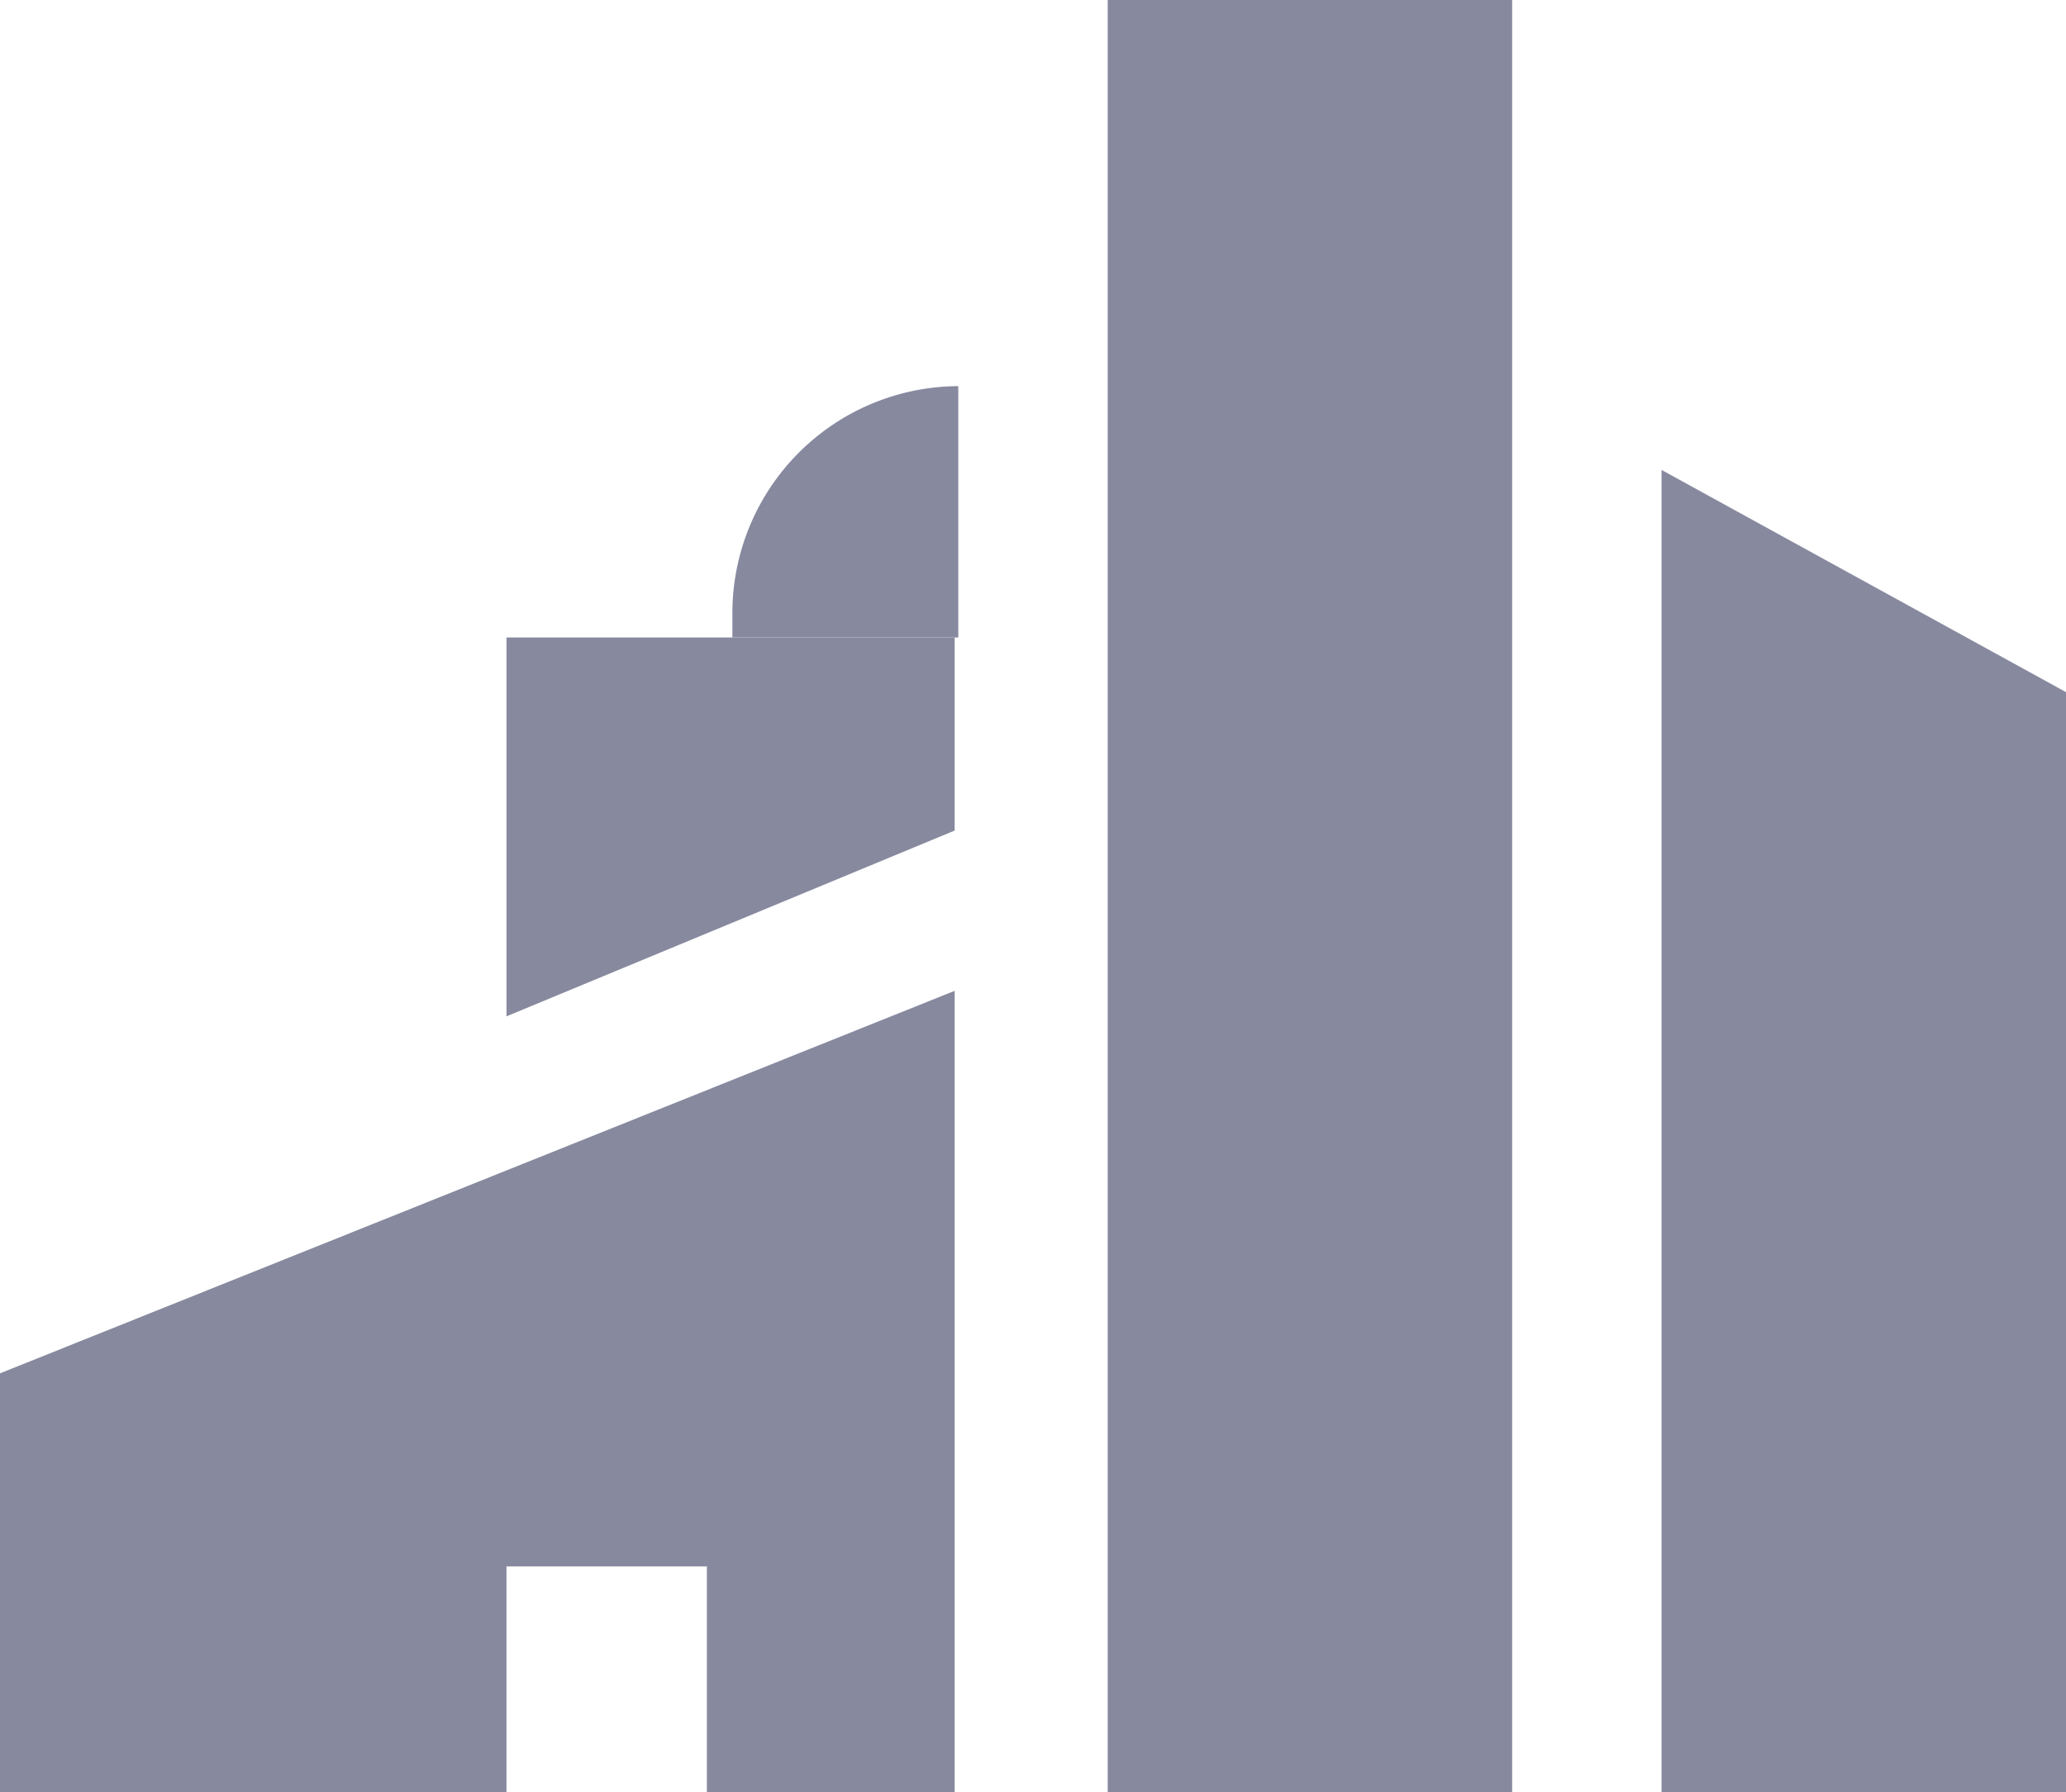
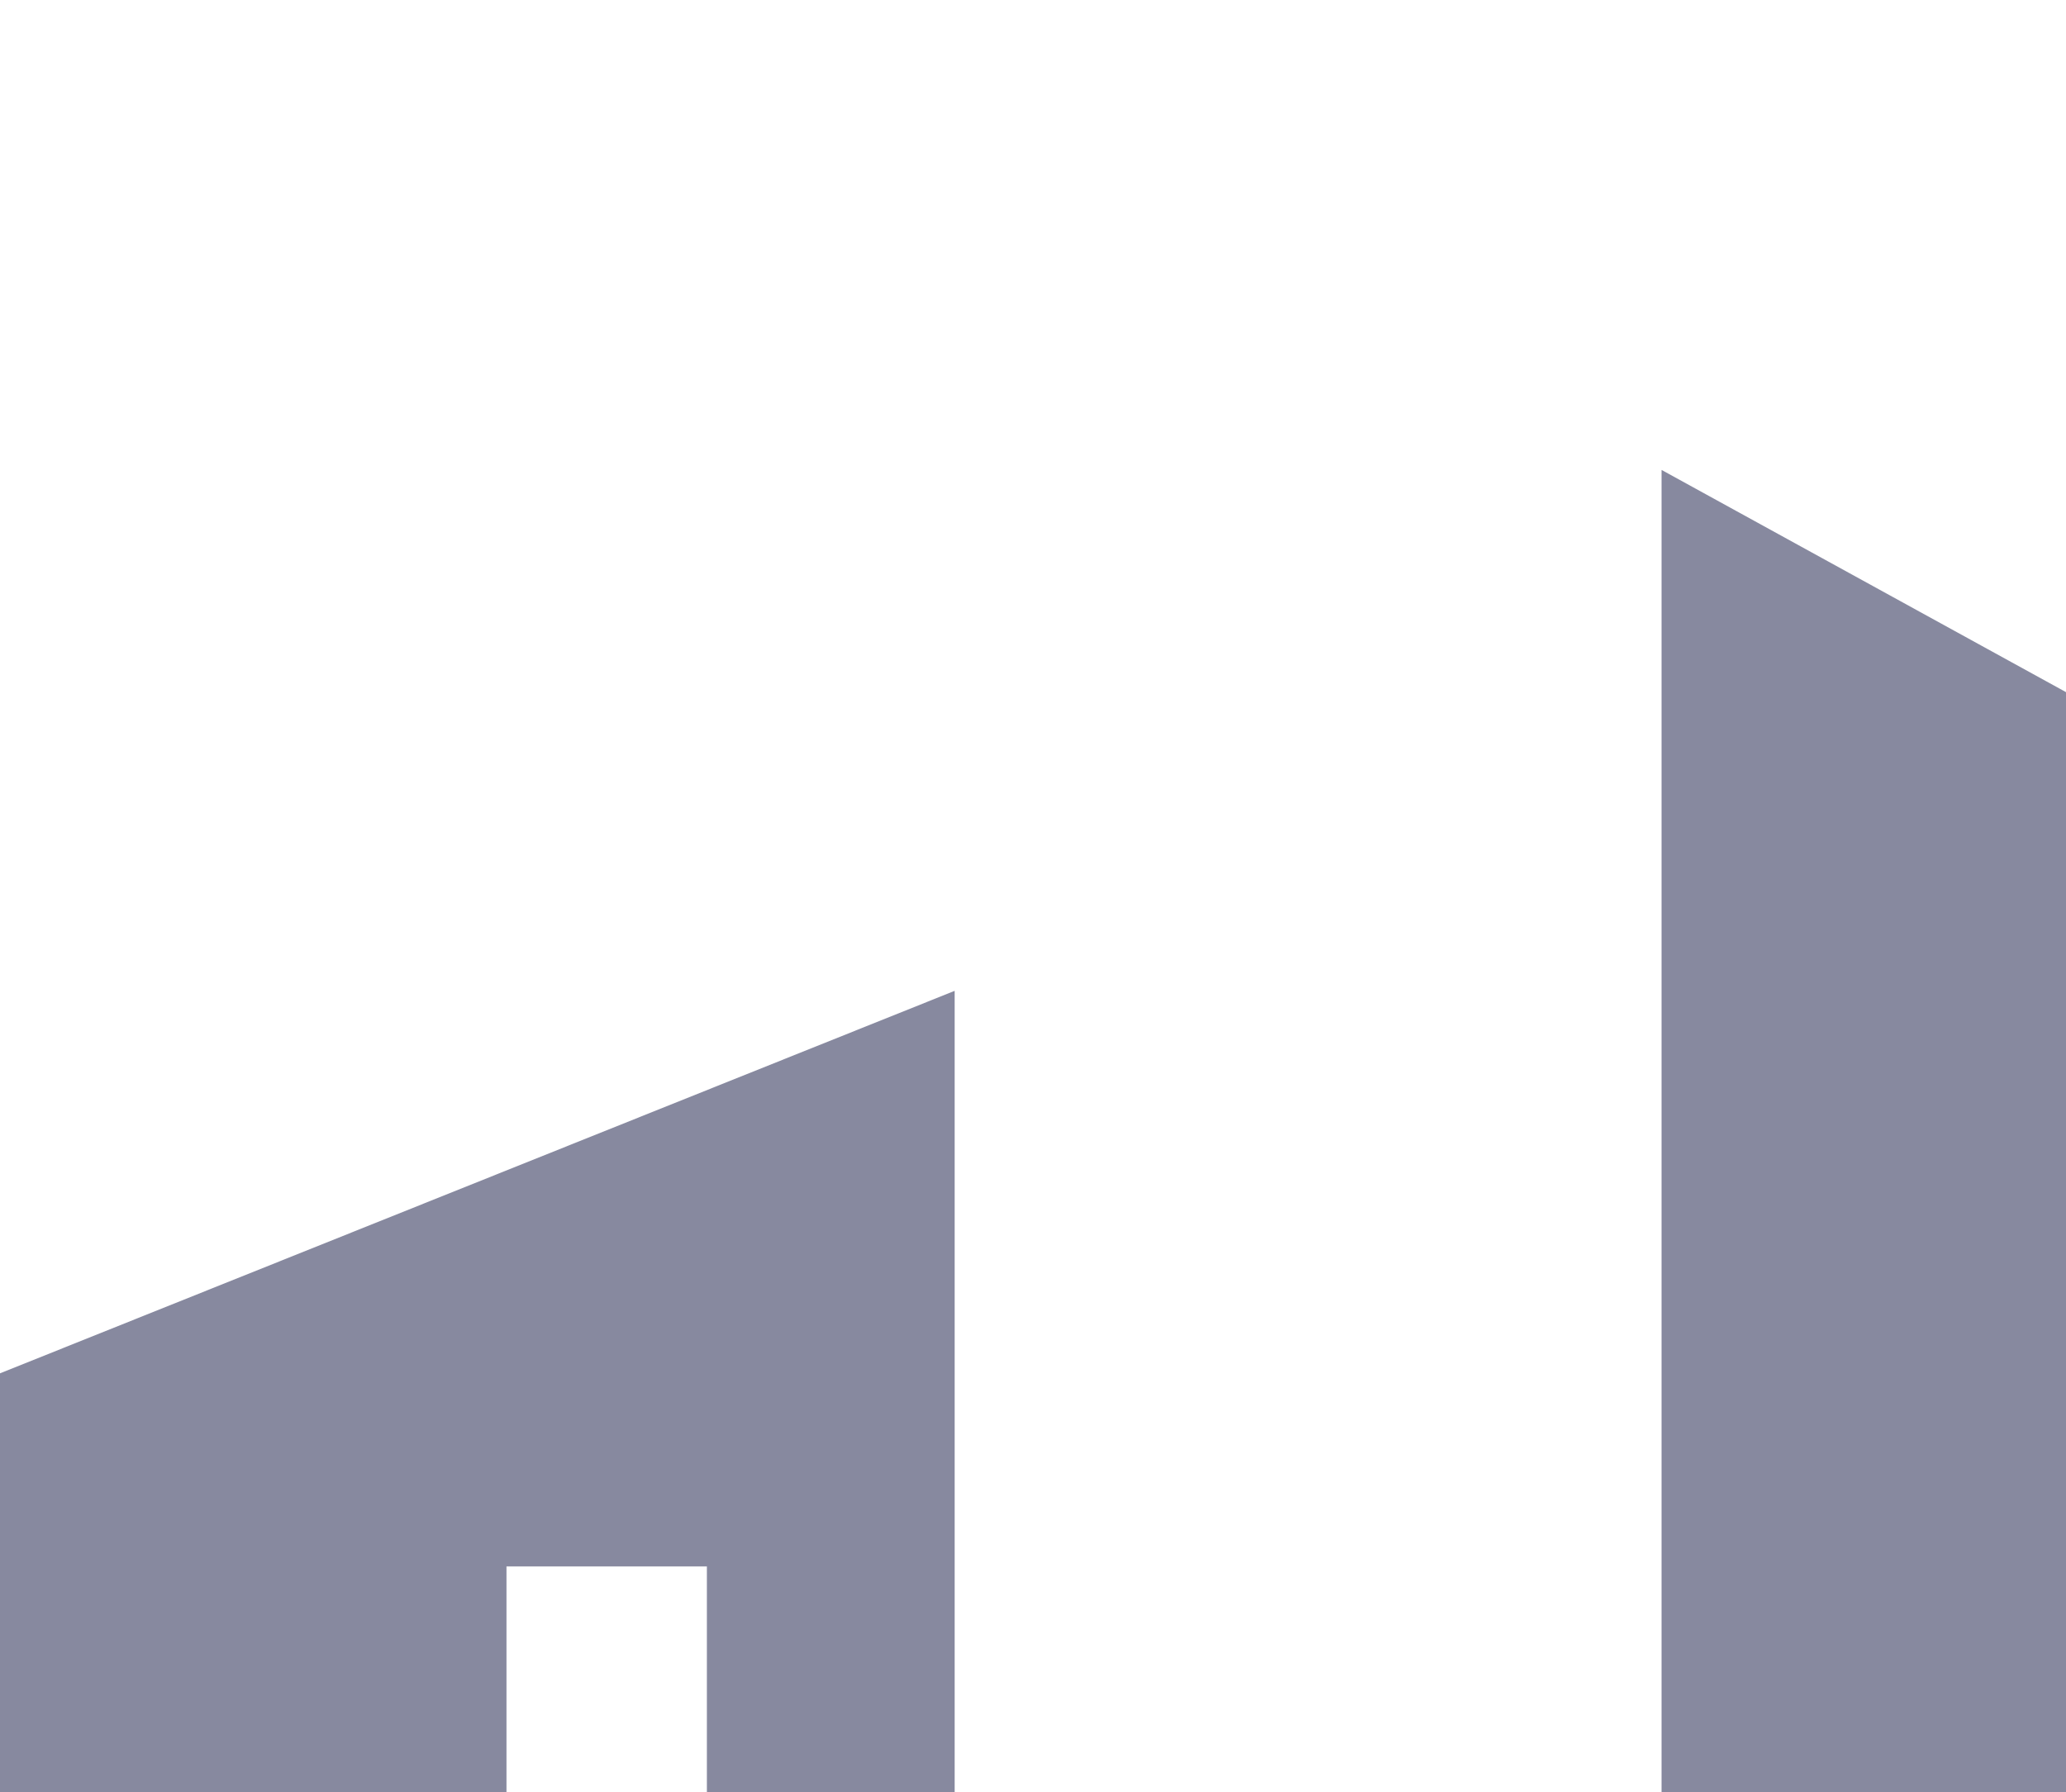
<svg xmlns="http://www.w3.org/2000/svg" viewBox="0 0 56.7 49.2">
  <defs>
    <style>.cls-1{fill:#87899f;}</style>
  </defs>
  <g id="Layer_2" data-name="Layer 2">
    <g id="Layer_1-2" data-name="Layer 1">
-       <rect class="cls-1" x="30.4" width="11.1" height="49.2" />
      <polygon class="cls-1" points="45.6 12.9 45.6 49.2 56.7 49.2 56.7 19 45.6 12.9" />
-       <polygon class="cls-1" points="13.9 17.5 13.9 27.9 26.2 22.8 26.2 17.5 13.9 17.5" />
      <polygon class="cls-1" points="0 37.7 0 49.2 13.9 49.2 13.9 43 19.4 43 19.4 49.2 26.2 49.2 26.2 27.2 0 37.7" />
-       <path class="cls-1" d="M20.1,17.5v-.7a6.23,6.23,0,0,1,6.2-6.2h0v6.9H20.1Z" />
    </g>
  </g>
</svg>